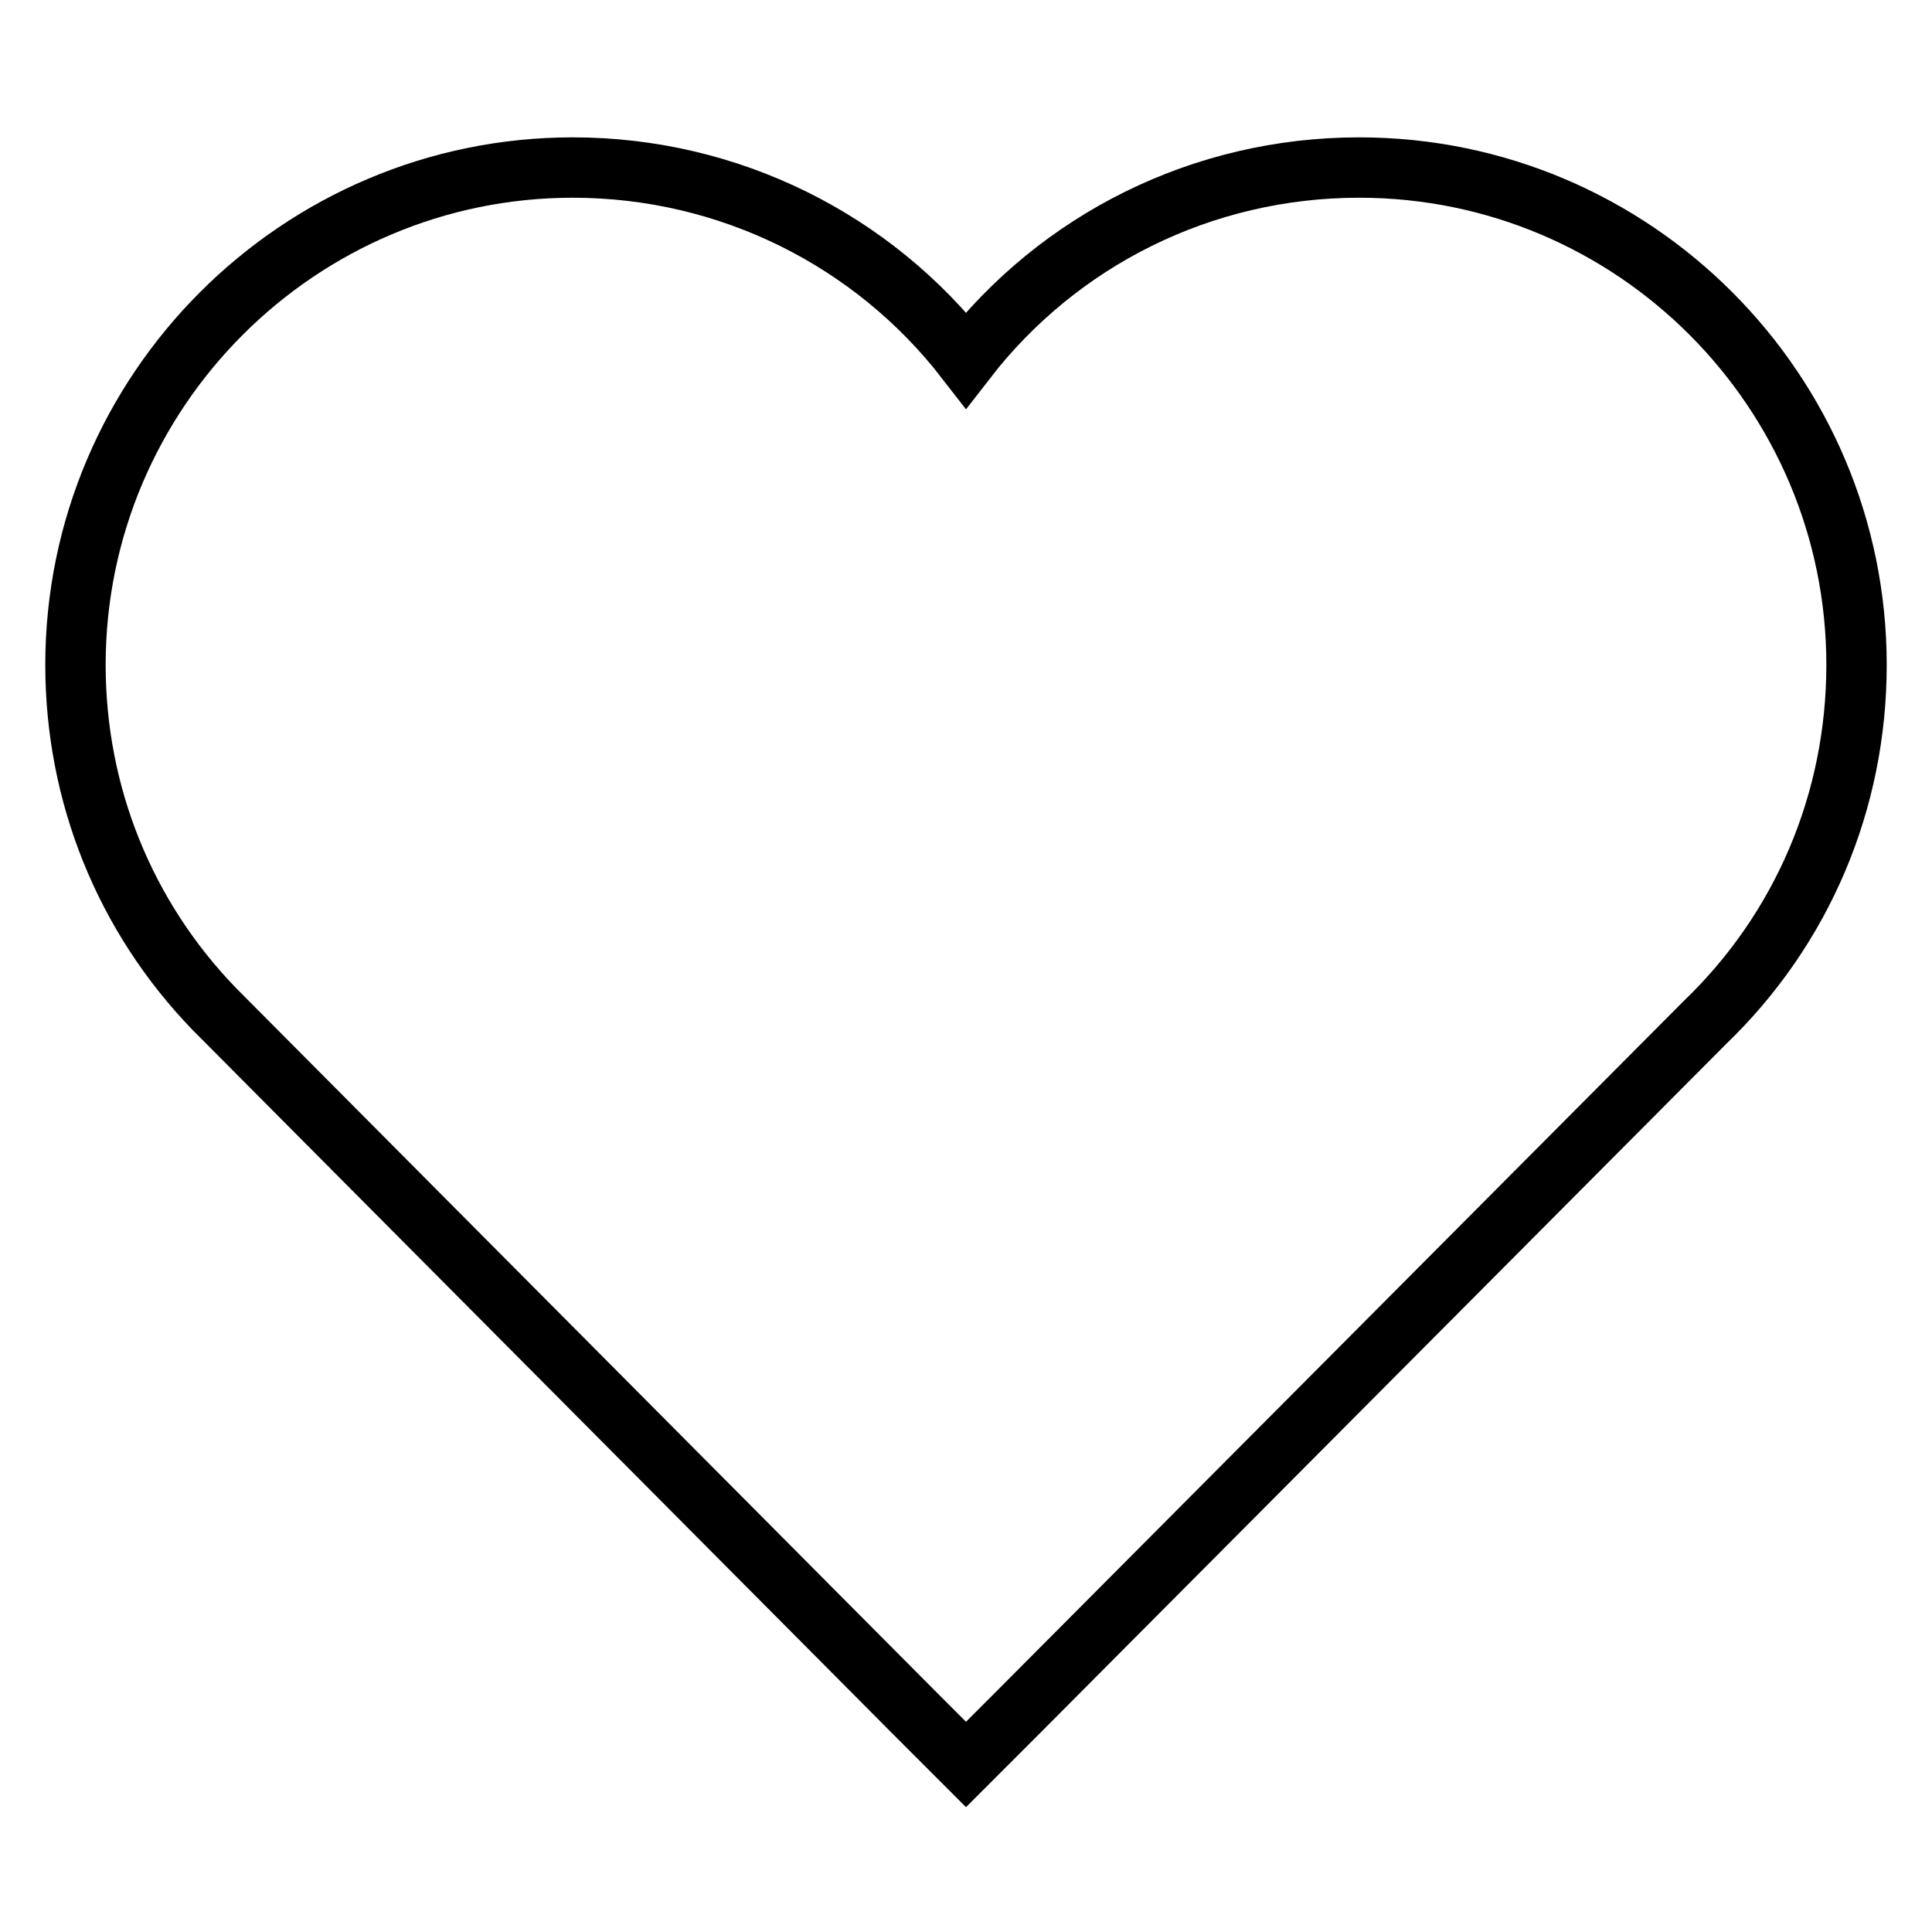
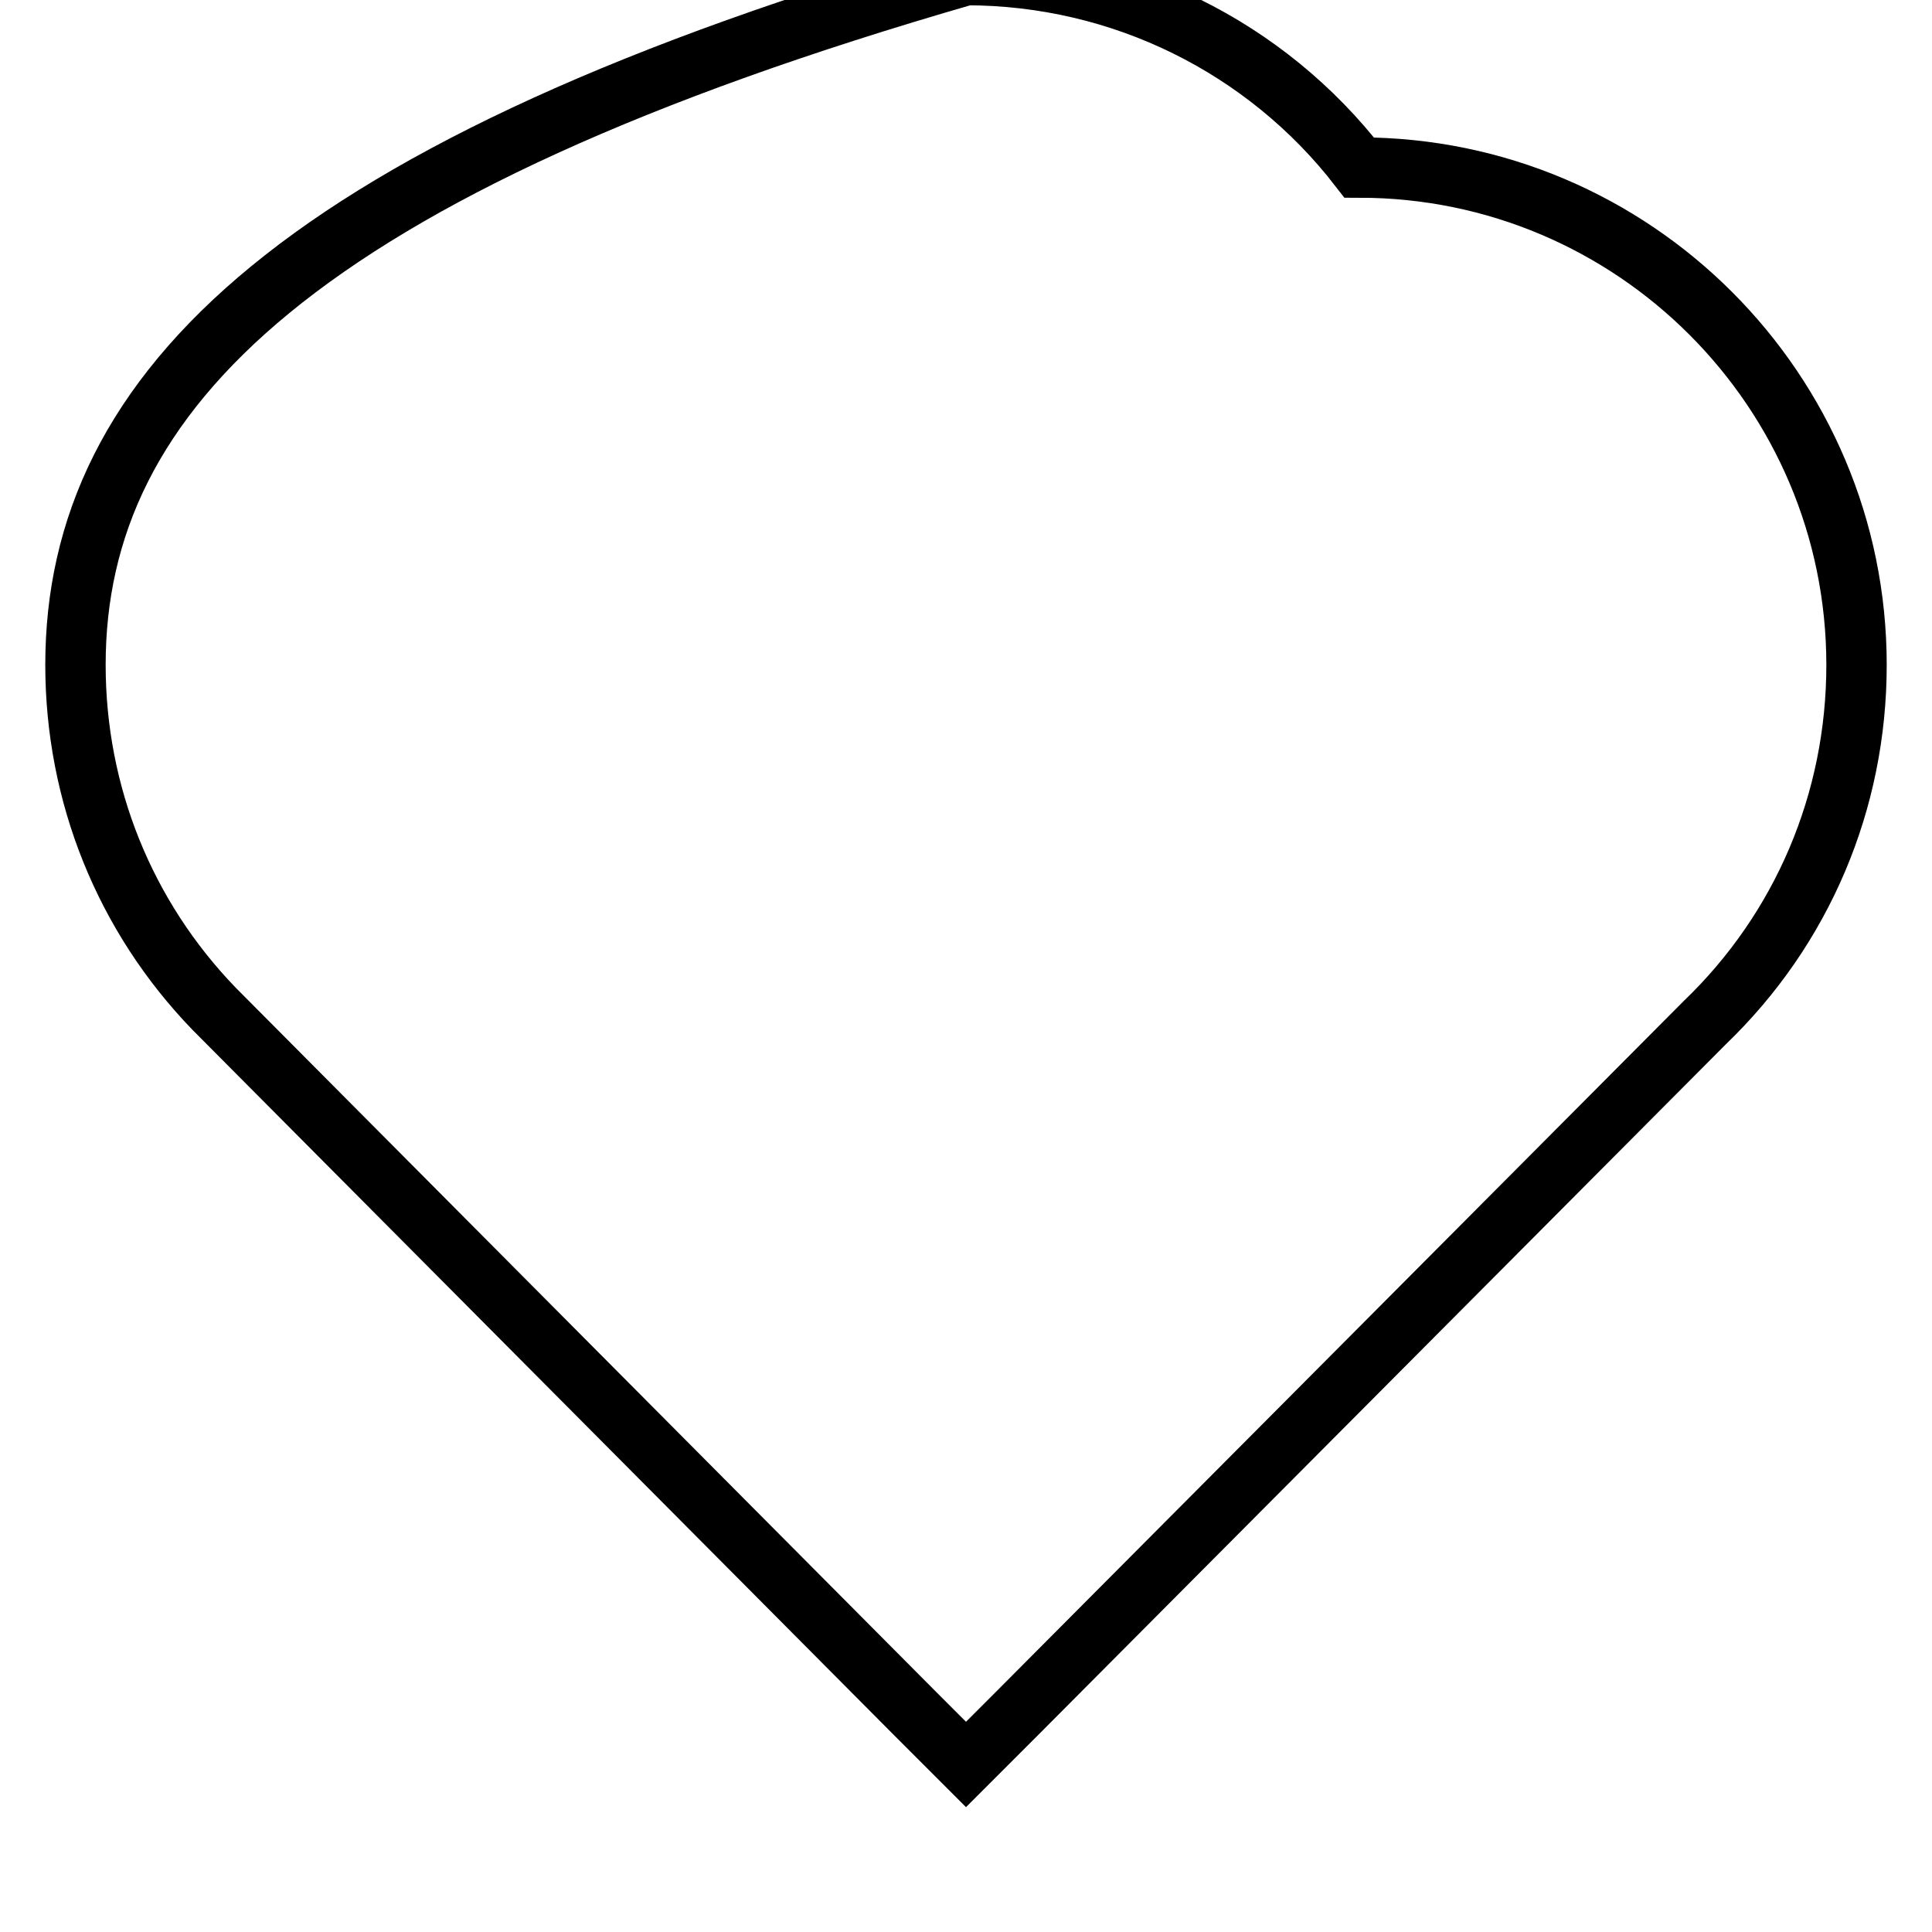
<svg xmlns="http://www.w3.org/2000/svg" version="1.1" x="0px" y="0px" viewBox="0 0 256 256" enable-background="new 0 0 256 256" xml:space="preserve">
  <g>
    <g>
-       <path stroke-width="8" fill-opacity="0" stroke="#000000" d="M180.1,22.2c-20.8,0-39.8,9.6-52.1,25.5c-12.3-15.9-31.4-25.5-52.1-25.5C39.6,22.2,10,51.8,10,88.1c0,17.1,6.5,33.3,18.4,45.6l92.9,93.4l6.7,6.7l6.7-6.7l91.2-91.6c12.9-12.4,20.1-29.3,20.1-47.4C246,51.8,216.5,22.2,180.1,22.2L180.1,22.2L180.1,22.2z" />
-       <path stroke-width="8" fill-opacity="0" stroke="#000000" d="M180.1,22.2" />
+       <path stroke-width="8" fill-opacity="0" stroke="#000000" d="M180.1,22.2c-12.3-15.9-31.4-25.5-52.1-25.5C39.6,22.2,10,51.8,10,88.1c0,17.1,6.5,33.3,18.4,45.6l92.9,93.4l6.7,6.7l6.7-6.7l91.2-91.6c12.9-12.4,20.1-29.3,20.1-47.4C246,51.8,216.5,22.2,180.1,22.2L180.1,22.2L180.1,22.2z" />
    </g>
  </g>
</svg>